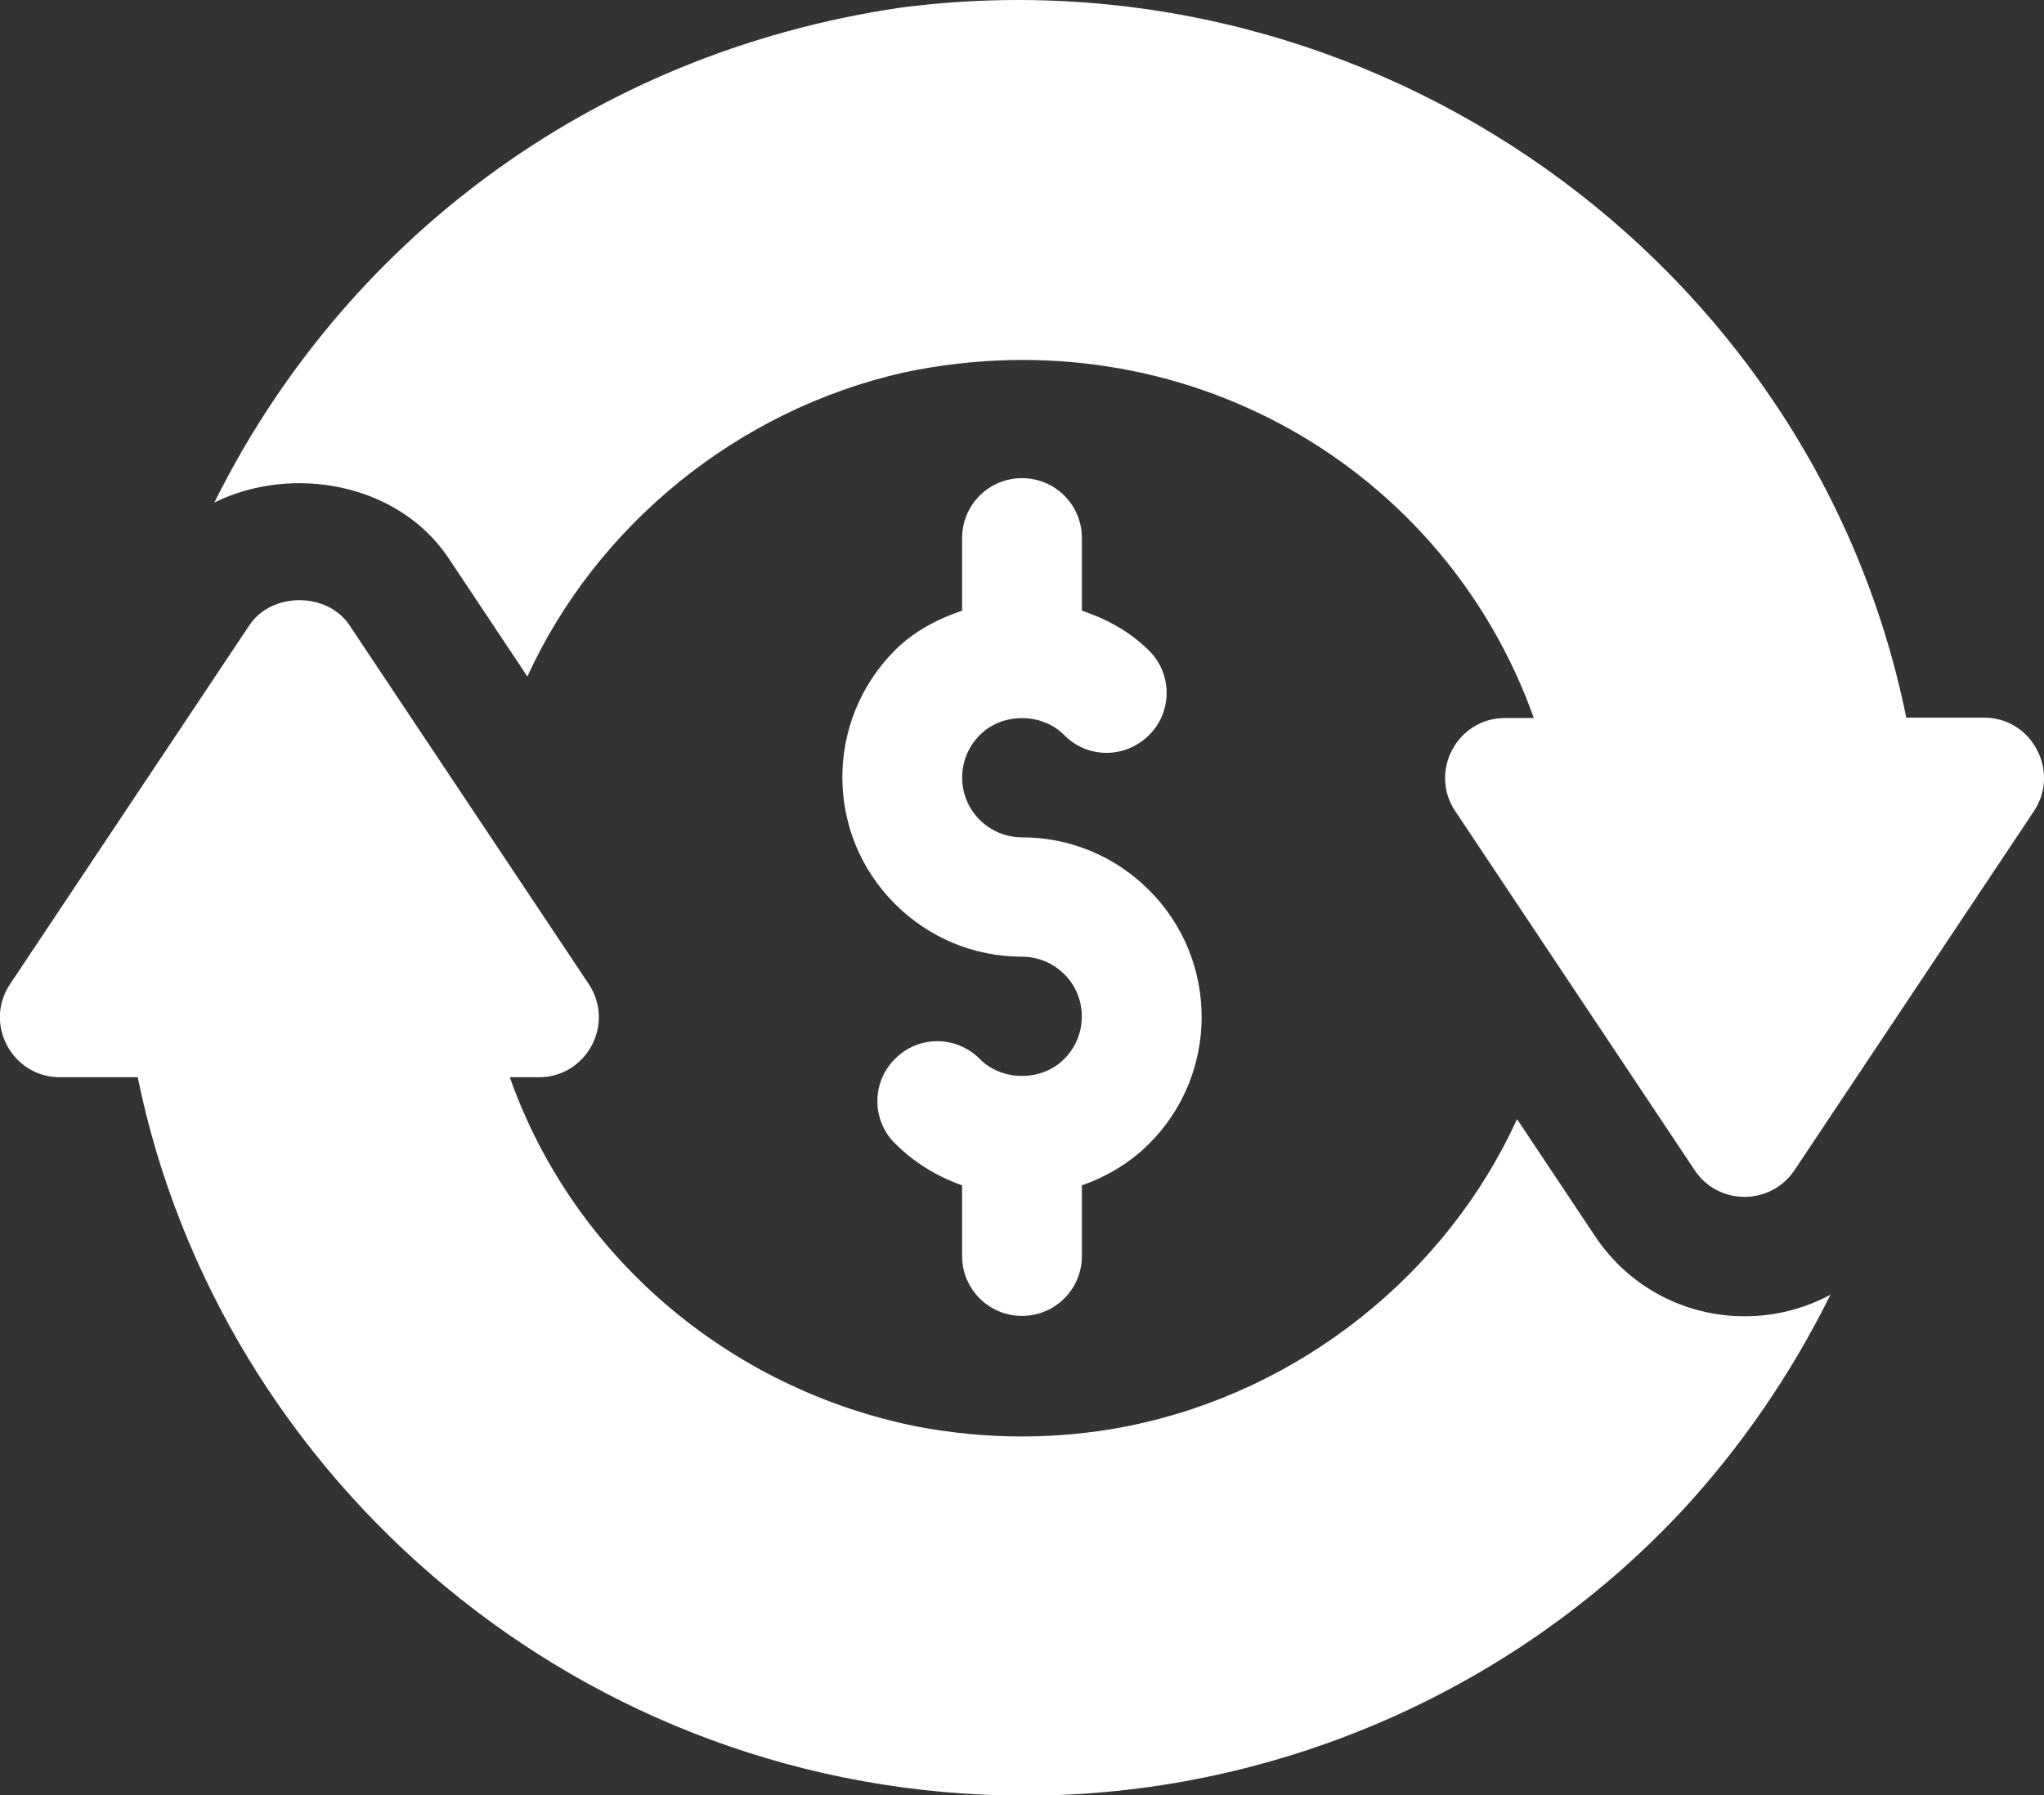
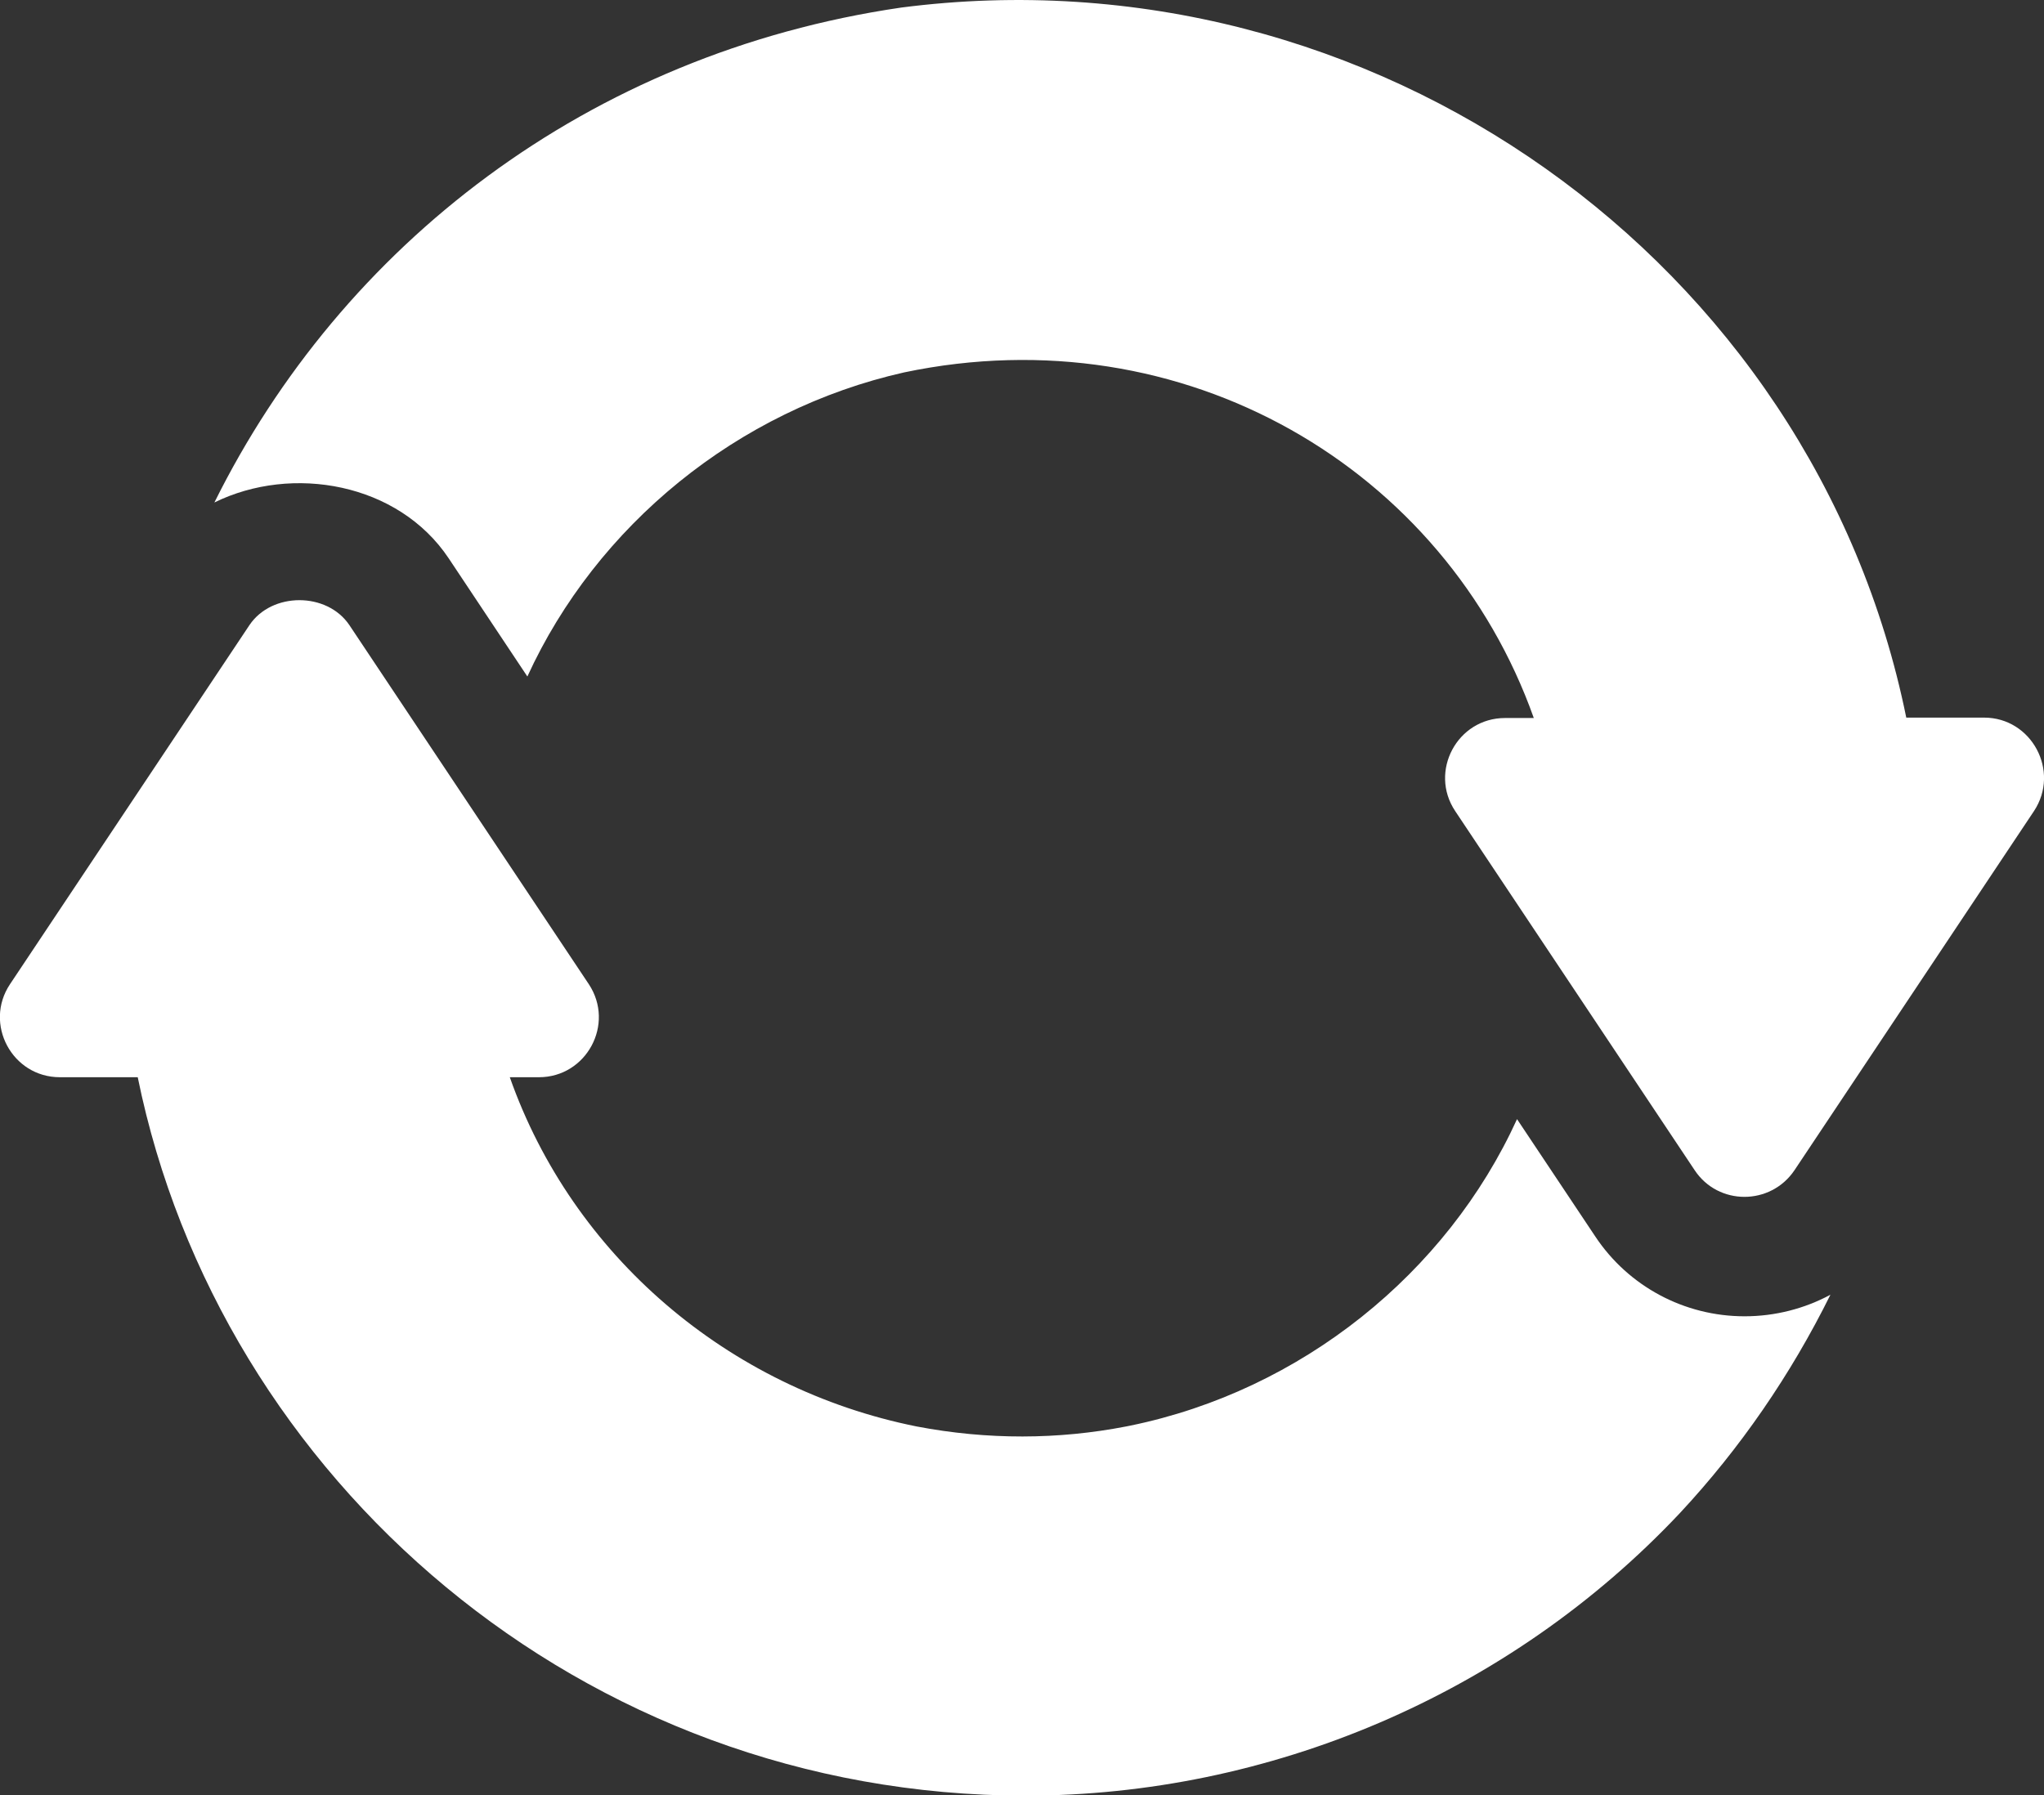
<svg xmlns="http://www.w3.org/2000/svg" version="1.1" id="Capa_1" x="0px" y="0px" viewBox="0 0 512 449.8" style="enable-background:new 0 0 512 449.8;" xml:space="preserve">
  <rect x="0" y="0" width="512" height="449.8" fill="#333333" stroke="none" />
  <style type="text/css">
	.st0{fill:#FFFFFF;}
</style>
  <g>
    <g>
      <path class="st0" d="M437,329.8c-15.1,0-29.1-7.5-37.4-20l-19.6-29.4c-17.6,38.6-54,68-96.9,76.8c-0.3,0.1-0.7,0.1-1,0.2    c-17,3.3-34.7,3.4-52.5,0c-47.3-9.5-86.2-42.9-101.9-87.5h7.3c11.9,0,19.1-13.3,12.5-23.3l-60-90c-5.6-8.3-19.4-8.3-25,0l-60,90    c-6.6,9.9,0.5,23.3,12.5,23.3h19.5c20.5,100.6,111.2,180,222.4,180c60.8,0,120.9-25.1,163.9-70.8c15.1-16.2,27.8-34.7,37.7-54.7    C452,327.9,444.6,329.8,437,329.8z" />
    </g>
  </g>
  <g>
    <g>
      <path class="st0" d="M497,179.8h-19.5C454.3,65.5,343.8-13.4,225.7,1.9c-78.5,11.5-140.1,59.7-172,124c19.5-9.6,46.1-4.9,58.7,14    l19.7,29.6c17.3-37.8,52.6-66.8,94.4-76.2c70.1-14.7,135.5,24.1,157.7,86.6H377c-12,0-19.1,13.4-12.5,23.3l60,90    c5.9,8.9,19,8.9,25,0l60-90C516.1,193.2,508.9,179.8,497,179.8z" />
    </g>
  </g>
  <g>
    <g>
-       <path class="st0" d="M287.8,223c-8.5-8.5-19.8-13.2-31.8-13.2c-4,0-7.8-1.6-10.6-4.4c-5.8-5.7-5.9-15.3,0-21.2    c5.6-5.7,15.6-5.7,21.2,0c5.8,5.9,15.3,5.9,21.2,0c5.9-5.8,5.9-15.4,0-21.2c-4.8-4.8-10.6-7.9-16.8-10v-18.2c0-8.3-6.7-15-15-15    s-15,6.7-15,15v18.2c-6.2,2.1-12.1,5.2-16.8,9.9c-17.6,17.6-17.6,46.1,0,63.6c8.5,8.5,19.8,13.2,31.8,13.2c4,0,7.8,1.6,10.6,4.4    c5.8,5.7,5.9,15.3,0,21.2c-5.6,5.7-15.6,5.7-21.2,0c-5.9-5.9-15.4-5.9-21.2,0c-5.9,5.8-5.9,15.4,0,21.2    c4.8,4.8,10.6,8.3,16.8,10.5v17.7c0,8.3,6.7,15,15,15c8.3,0,15-6.7,15-15v-17.7c6.2-2.2,12-5.6,16.8-10.4    C305.4,269.1,305.4,240.5,287.8,223z" />
-     </g>
+       </g>
  </g>
</svg>